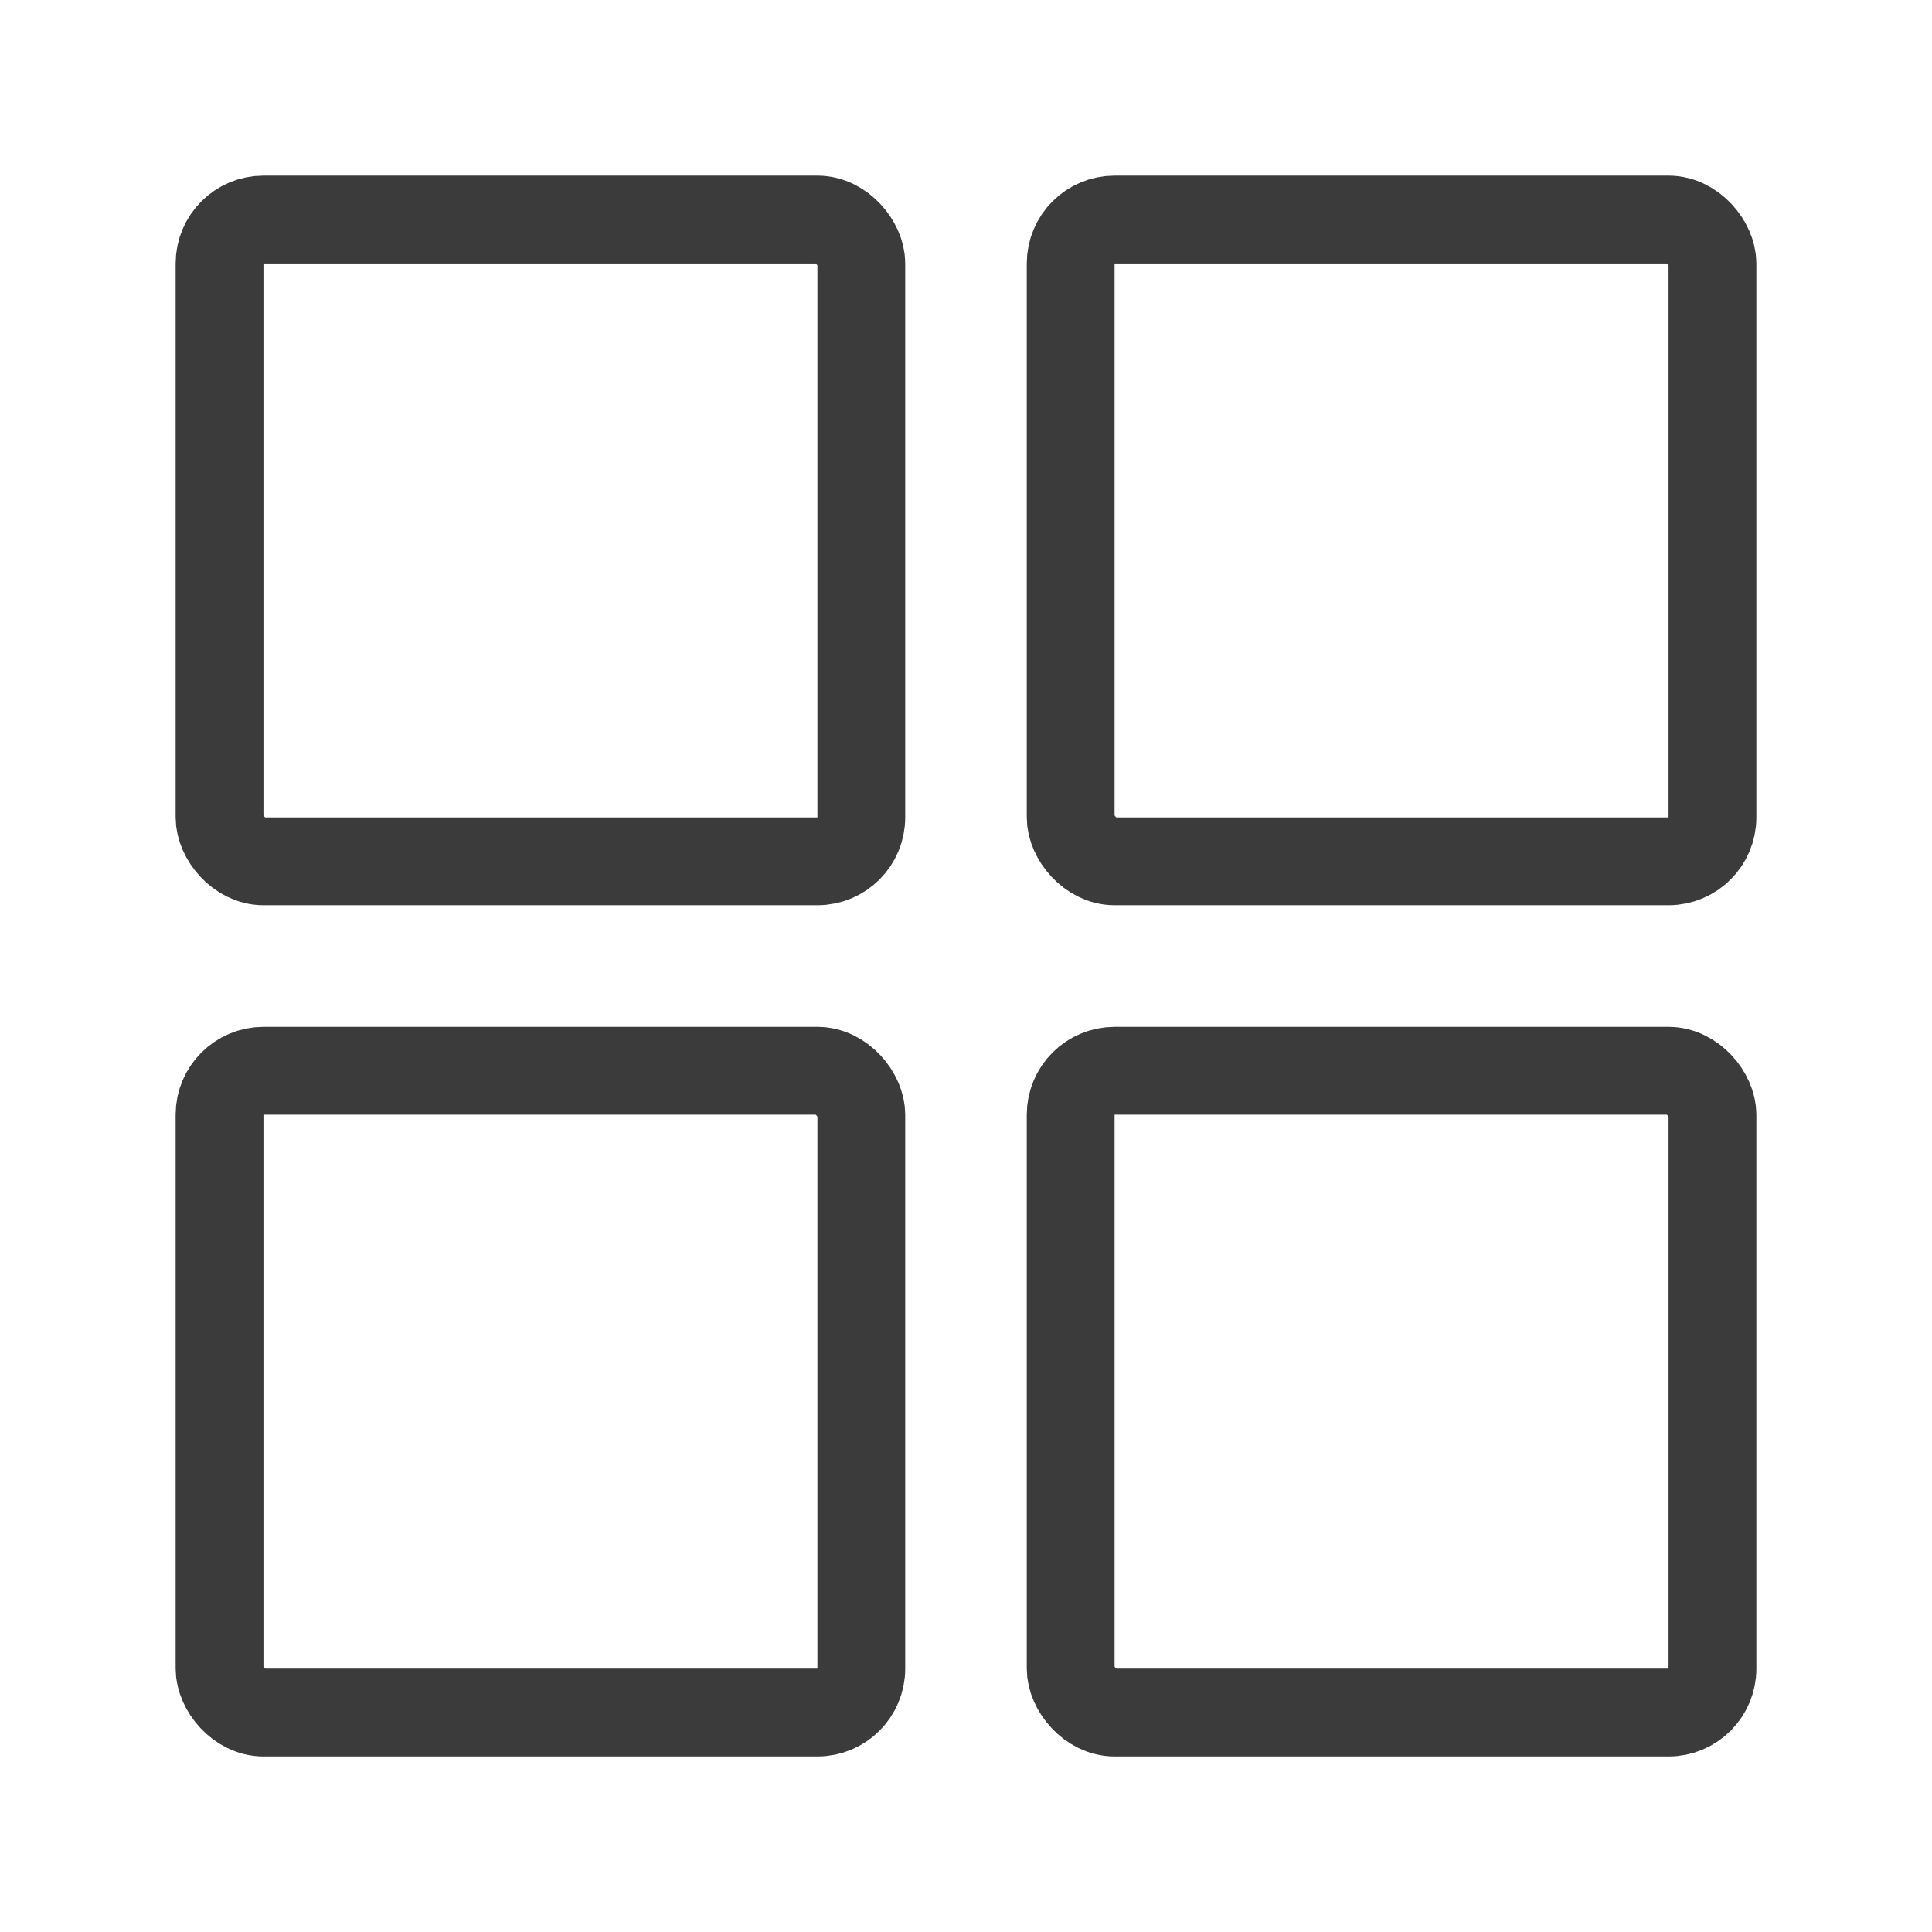
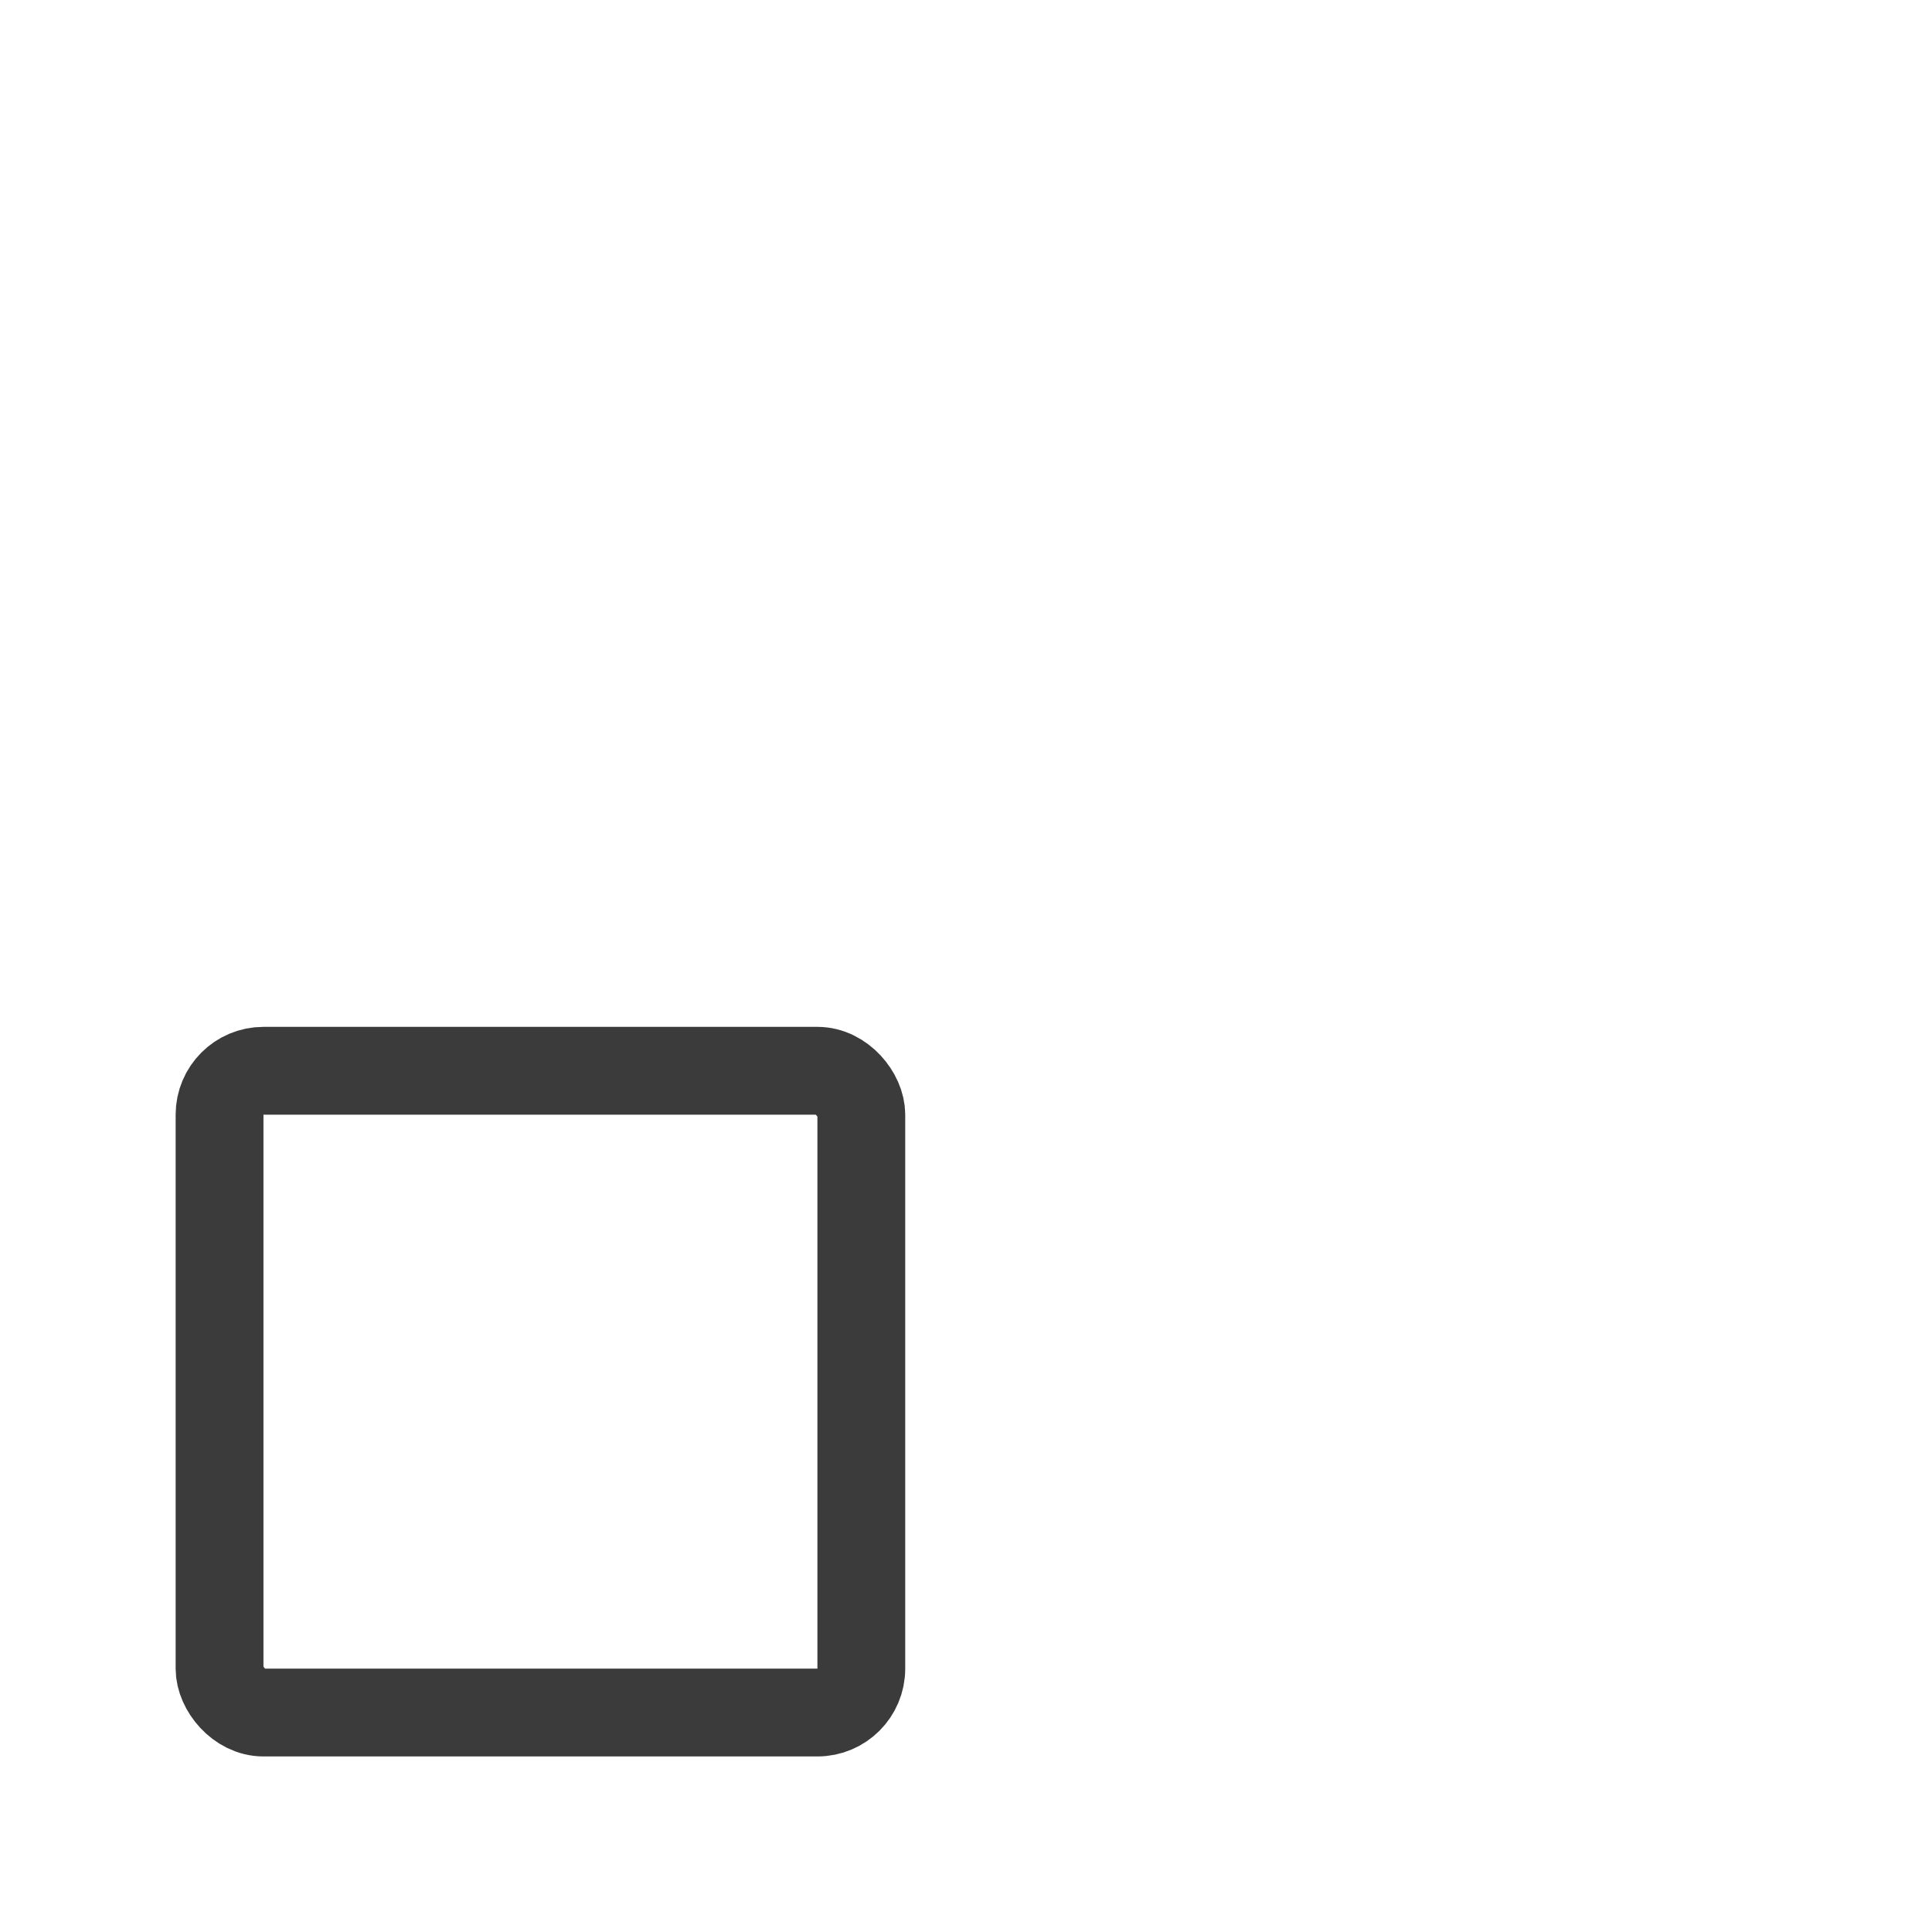
<svg xmlns="http://www.w3.org/2000/svg" width="22" height="22" viewBox="0 0 22 22" fill="none">
-   <rect x="2.5" y="2.5" width="7.308" height="7.308" rx="0.5" stroke="#3B3B3B" />
  <rect x="2.5" y="12.193" width="7.308" height="7.308" rx="0.5" stroke="#3B3B3B" />
-   <rect x="12.192" y="2.5" width="7.308" height="7.308" rx="0.5" stroke="#3B3B3B" />
-   <rect x="12.192" y="12.193" width="7.308" height="7.308" rx="0.5" stroke="#3B3B3B" />
</svg>